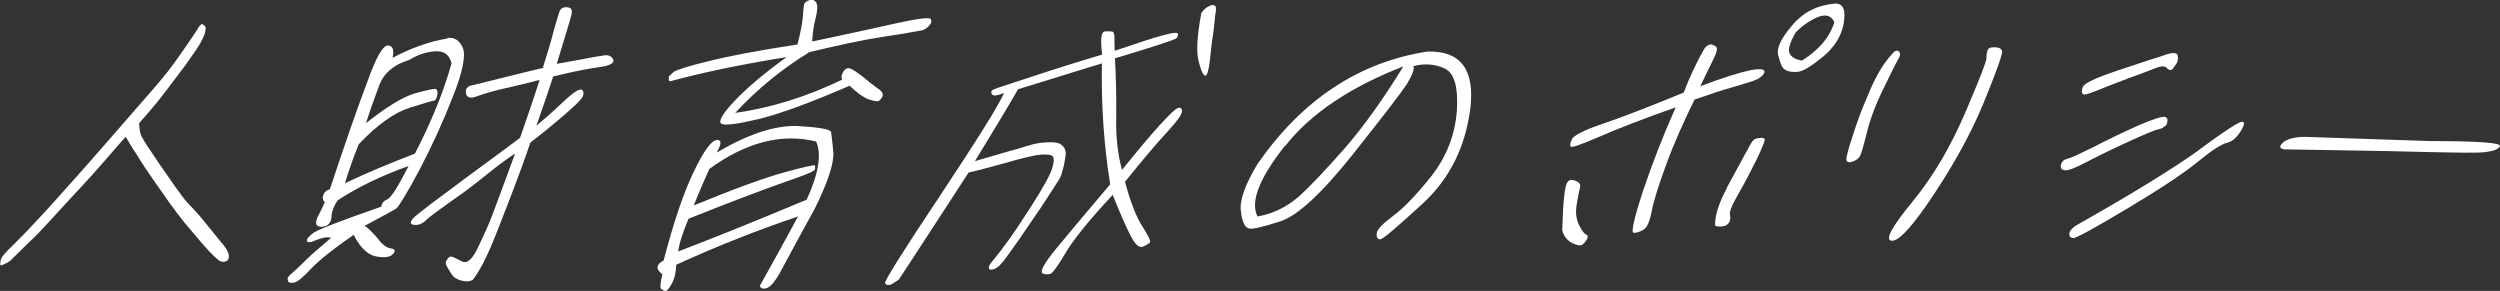
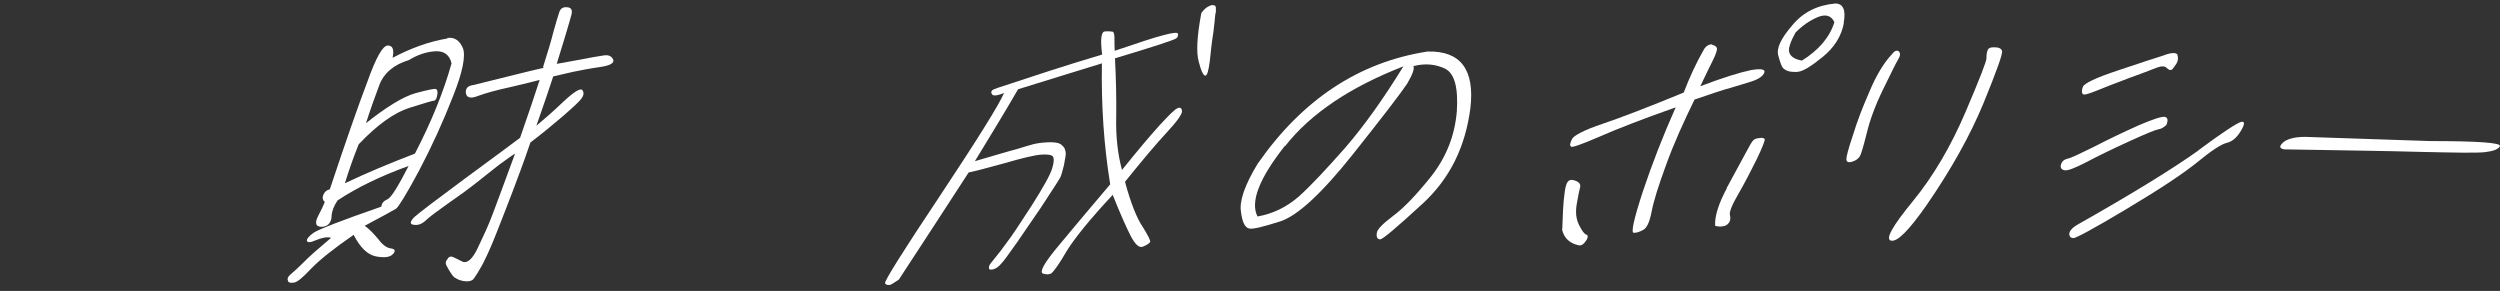
<svg xmlns="http://www.w3.org/2000/svg" width="275" height="32" viewBox="0 0 275 32" fill="none">
  <rect x="0" y="0" width="275" height="32" fill="#333333" stroke="none" />
  <g clip-path="url(#clip0_1297_3)">
-     <path d="M22.613 3.07C22.613 3.07 22.613 3.375 22.558 3.596C22.503 3.817 22.337 4.204 22.033 4.757C21.702 5.311 21.15 6.113 20.377 7.191C19.521 8.325 18.913 9.127 18.499 9.681C18.085 10.206 17.588 10.898 16.953 11.644C16.318 12.419 15.765 13.027 15.296 13.553C15.351 14.106 15.379 14.521 15.462 14.714C15.545 14.908 15.6 15.101 15.71 15.24C15.793 15.433 16.428 16.429 17.643 18.199C18.886 19.997 19.686 21.131 20.073 21.629C20.432 22.127 20.901 22.597 21.398 23.122C21.923 23.648 22.475 24.395 23.193 25.252C23.938 26.137 24.352 26.718 24.601 26.967C24.822 27.271 24.96 27.492 25.043 27.658C25.125 27.879 25.181 28.045 25.181 28.211C25.181 28.377 25.125 28.515 25.043 28.598C24.96 28.709 24.849 28.764 24.684 28.792C24.546 28.82 24.38 28.792 24.242 28.737C24.131 28.681 23.966 28.571 23.855 28.46C23.745 28.349 23.414 28.073 23 27.63C22.558 27.16 21.895 26.413 21.012 25.335C20.1 24.311 18.996 22.846 17.698 20.965C16.401 19.14 15.517 17.812 15.048 17.01C14.523 16.291 14.164 15.572 13.833 15.046C13.198 15.71 12.508 16.567 11.596 17.591C10.685 18.642 9.802 19.637 8.891 20.605C7.979 21.573 7.206 22.431 6.461 23.233C5.715 24.035 5.163 24.671 4.749 25.086C4.307 25.584 3.7 26.192 2.982 26.856C2.264 27.547 1.795 28.018 1.519 28.294C1.242 28.598 0.994 28.792 0.69 28.958C0.442 29.069 0.276 29.152 0.166 29.179C0.055 29.207 0.028 29.152 0.028 29.041C0.028 28.986 0.028 28.764 0.11 28.515C0.193 28.239 0.635 27.713 1.436 26.967C2.209 26.192 3.092 25.307 3.976 24.339C4.887 23.399 6.461 21.629 8.808 19.001C11.099 16.401 12.784 14.465 13.916 13.165C16.235 10.538 17.726 8.796 18.471 7.855C19.217 6.887 19.907 5.891 20.653 4.813C21.37 3.762 21.812 3.098 21.895 2.932C22.006 2.766 22.088 2.711 22.171 2.655C22.254 2.628 22.337 2.683 22.447 2.794C22.558 2.849 22.613 2.96 22.64 3.07H22.613Z" fill="white" />
    <path d="M49.202 4.176C50.002 4.065 50.555 4.452 50.914 5.282C51.245 6.084 50.914 7.909 49.809 10.647C48.732 13.413 47.49 16.124 46.109 18.751C44.701 21.379 43.818 22.789 43.569 22.955C43.293 23.121 42.161 23.757 40.118 24.836C40.643 25.195 41.084 25.693 41.609 26.302C42.078 26.938 42.548 27.27 42.989 27.325C43.459 27.38 43.542 27.602 43.238 27.933C42.934 28.293 42.299 28.376 41.388 28.21C40.449 28.044 39.621 27.242 38.903 25.831C36.694 27.353 35.148 28.597 34.237 29.538C33.326 30.506 32.718 31.031 32.332 31.087C31.945 31.142 31.697 31.087 31.669 30.865C31.586 30.644 31.669 30.423 31.973 30.174C32.304 29.897 32.774 29.482 33.381 28.874C33.988 28.238 35.01 27.353 36.418 26.163C36.004 26.025 35.479 26.136 34.844 26.385C34.154 26.689 33.823 26.717 33.768 26.495C33.712 26.302 33.988 25.97 34.485 25.61C35.01 25.251 37.467 24.283 41.94 22.734C41.995 22.374 42.161 22.125 42.603 21.932C43.045 21.738 43.79 20.494 44.95 18.253C41.885 19.36 39.317 20.604 37.136 22.042C36.722 22.651 36.501 23.232 36.473 23.757C36.473 24.31 36.225 24.698 35.838 24.863C35.452 25.002 35.176 24.974 34.927 24.836C34.706 24.67 34.706 24.31 35.01 23.73C35.286 23.204 35.535 22.706 35.728 22.208C35.452 21.987 35.452 21.683 35.59 21.379C35.728 21.074 35.976 20.881 36.28 20.826C38.047 15.515 39.428 11.56 40.422 8.96C41.36 6.333 42.106 5.005 42.658 5.005C43.21 5.005 43.376 5.475 43.183 6.36C45.171 5.309 47.186 4.563 49.229 4.231L49.202 4.176ZM41.719 9.375C41.222 10.703 40.725 12.086 40.256 13.552C42.548 11.726 44.342 10.647 45.668 10.26C46.993 9.901 47.766 9.735 47.932 9.79C48.097 9.845 48.18 10.094 48.097 10.454C48.042 10.813 47.932 11.007 47.794 11.062C47.628 11.062 46.689 11.339 45.033 11.864C43.376 12.39 41.498 13.717 39.455 15.875C38.876 17.313 38.379 18.724 37.937 20.162C40.367 19 42.907 17.949 45.64 16.898C47.435 13.441 48.788 10.122 49.671 6.969C49.45 6.029 48.843 5.586 47.877 5.641C46.91 5.697 45.916 6.029 44.977 6.609C43.321 7.107 42.216 8.048 41.719 9.375ZM59.749 7.329C60.246 5.78 60.633 4.48 60.881 3.484C61.157 2.488 61.378 1.769 61.516 1.354C61.654 0.912 61.958 0.746 62.4 0.801C62.841 0.829 62.979 1.106 62.869 1.576C62.731 2.074 62.538 2.793 62.206 3.871C61.903 4.895 61.571 5.973 61.24 7.024C62.317 6.831 63.283 6.665 64.139 6.499C64.995 6.333 65.713 6.195 66.32 6.112C66.9 6.001 67.259 6.139 67.452 6.554C67.59 6.941 67.121 7.218 65.934 7.384C64.774 7.55 63.808 7.743 63.007 7.909C62.234 8.075 61.516 8.269 60.853 8.407C60.439 9.707 59.832 11.45 59.004 13.828C59.804 13.164 60.798 12.307 61.985 11.173C63.173 10.067 63.835 9.679 64.056 9.901C64.249 10.177 64.222 10.454 64.001 10.786C63.78 11.118 63.09 11.754 61.985 12.722C60.826 13.717 59.639 14.685 58.341 15.681C57.595 17.894 56.905 19.692 56.353 21.157C55.801 22.623 55.248 24.006 54.696 25.417C54.144 26.827 53.73 27.768 53.426 28.376C53.15 28.985 52.846 29.51 52.543 30.008C52.239 30.506 52.046 30.782 51.908 30.838C51.77 30.893 51.604 30.948 51.355 30.948C51.107 30.948 50.914 30.921 50.665 30.838C50.417 30.782 50.223 30.644 49.975 30.506C49.782 30.34 49.588 30.035 49.367 29.676C49.147 29.316 49.036 29.067 49.036 28.957C49.036 28.819 49.064 28.68 49.174 28.57C49.257 28.431 49.312 28.348 49.423 28.265C49.561 28.21 49.671 28.21 49.809 28.265C49.947 28.321 50.306 28.487 50.831 28.763C51.383 29.04 51.99 28.487 52.57 27.242C53.178 25.97 53.758 24.725 54.199 23.536C54.669 22.319 55.469 20.106 56.657 16.898C56.16 17.202 55.607 17.617 54.917 18.115C54.227 18.64 53.426 19.304 52.432 20.079C51.411 20.881 50.389 21.628 49.257 22.402C48.153 23.204 47.352 23.757 46.883 24.2C46.441 24.642 45.971 24.808 45.502 24.725C45.06 24.67 45.088 24.393 45.557 23.895C46.082 23.425 47.932 22.015 51.19 19.608C54.393 17.258 56.408 15.764 57.209 15.156C58.148 12.473 58.865 10.343 59.362 8.794C58.727 8.96 57.623 9.237 56.077 9.596C54.531 9.928 53.371 10.26 52.543 10.565C51.77 10.869 51.328 10.758 51.245 10.233C51.19 9.735 51.438 9.431 52.101 9.348C55.911 8.407 58.507 7.743 59.777 7.467L59.749 7.329Z" fill="white" />
-     <path d="M87.856 23.785C83.328 25.307 78.8 27.104 74.382 29.123C74.355 29.953 74.217 30.617 73.913 31.17C73.609 31.723 73.388 32 73.223 32C73.057 32 72.892 31.889 72.726 31.779C72.588 31.613 72.643 31.059 72.864 30.174C72.091 29.621 72.174 29.068 73.002 28.653C74.106 24.394 75.211 21.158 76.315 18.89C77.392 16.622 78.248 15.46 78.828 15.405C79.38 15.35 79.408 15.792 78.828 16.788C82.251 14.769 85.178 13.801 87.635 13.856C90.065 13.995 91.335 14.216 91.418 14.52C91.473 14.852 91.556 15.571 91.667 16.733C91.749 17.922 91.087 19.996 89.651 22.9C88.188 25.583 87.056 27.63 86.283 29.096C85.537 30.561 84.93 31.419 84.46 31.64C84.019 31.834 83.715 31.779 83.577 31.447C85.013 28.902 86.448 26.275 87.829 23.73L87.856 23.785ZM73.527 8.546C73.609 8.325 73.83 8.159 74.106 7.91C74.438 7.689 75.68 7.274 77.861 6.748C80.043 6.195 83.301 5.559 87.718 4.895C88.105 3.429 88.271 2.406 88.326 1.715C88.353 1.051 88.409 0.608 88.464 0.442C88.519 0.276 88.74 0.11 89.071 -0C89.403 -0.056 89.596 -0 89.789 0.276C89.955 0.581 89.927 1.134 89.734 1.936C89.513 2.766 89.375 3.651 89.347 4.563C93.158 3.761 96.195 3.097 98.542 2.572C100.944 2.046 102.186 1.88 102.38 2.102C102.518 2.323 102.435 2.6 102.159 2.876C101.855 3.18 101.551 3.346 101.22 3.374C100.889 3.429 99.591 3.678 97.216 4.038C94.814 4.397 92.108 5.006 89.044 5.725C86.117 7.523 83.383 9.708 80.871 12.418C84.847 11.865 88.768 10.62 92.633 8.767C92.523 8.491 92.55 8.242 92.771 7.882C92.964 7.55 93.24 7.44 93.572 7.55C93.903 7.689 94.317 7.993 94.842 8.38C95.366 8.823 95.863 9.237 96.443 9.652C97.023 10.012 97.216 10.344 97.051 10.648C96.885 10.952 96.719 11.091 96.609 11.118C96.499 11.174 96.139 11.118 95.532 10.925C94.952 10.703 94.262 10.205 93.461 9.431C89.099 11.312 85.73 12.556 83.383 13.11C81.064 13.663 79.711 13.829 79.352 13.607C78.993 13.386 79.435 12.556 80.76 11.146C82.058 9.763 83.963 8.131 86.531 6.278C81.175 7.135 76.895 8.076 73.748 8.933C73.554 8.906 73.499 8.795 73.609 8.574L73.527 8.546ZM89.789 15.571C86.007 14.631 82.086 15.626 78.027 18.586C77.475 19.803 76.895 21.13 76.315 22.596C80.678 20.798 84.019 19.581 86.227 18.973C88.492 18.337 89.624 18.116 89.651 18.198C89.651 18.337 89.679 18.475 89.651 18.641C89.624 18.807 88.602 19.25 86.642 19.913C84.654 20.605 80.981 21.96 75.735 24.062C75.128 25.555 74.714 26.745 74.603 27.657C77.613 26.523 82.334 24.643 88.74 21.96C90.038 19.111 90.397 16.982 89.789 15.599V15.571Z" fill="white" />
    <path d="M97.796 31.336C97.658 31.364 97.465 31.336 97.355 31.17C97.216 31.004 99.26 27.74 103.429 21.49C107.598 15.211 109.917 11.478 110.442 10.233C109.696 10.537 109.255 10.565 109.144 10.399C109.006 10.233 109.006 10.067 109.144 9.929C109.255 9.818 109.917 9.597 111.132 9.21C112.347 8.822 113.838 8.325 115.522 7.772C117.234 7.218 119.111 6.638 121.237 6.001C121.017 4.314 121.127 3.485 121.541 3.457C121.955 3.429 122.231 3.457 122.397 3.485C122.535 3.54 122.59 3.816 122.59 4.204C122.59 4.674 122.59 5.116 122.618 5.587C125.158 4.729 126.953 4.121 127.974 3.872C128.968 3.595 129.521 3.54 129.576 3.706C129.603 3.872 129.576 4.065 129.41 4.204C129.245 4.37 126.98 5.116 122.646 6.416C122.756 8.518 122.811 10.676 122.784 12.833C122.728 15.018 122.949 16.954 123.419 18.696C125.131 16.567 126.456 14.99 127.56 13.773C128.609 12.639 129.245 12.003 129.548 11.893C129.824 11.782 129.99 11.893 130.018 12.197C130.073 12.501 129.521 13.303 128.389 14.52C127.257 15.737 125.71 17.562 123.75 19.996C124.385 22.347 125.048 24.007 125.71 24.975C126.318 25.97 126.594 26.496 126.511 26.634C126.373 26.8 126.125 26.966 125.71 27.132C125.324 27.298 124.882 26.911 124.385 25.97C123.888 25.002 123.225 23.509 122.397 21.434C119.885 24.117 118.2 26.219 117.344 27.602C116.516 29.04 115.936 29.815 115.688 30.036C115.467 30.202 115.108 30.23 114.721 30.091C114.335 29.925 114.804 29.04 116.13 27.409C117.482 25.777 119.443 23.426 122.121 20.273C121.431 16.014 121.127 11.588 121.21 6.969C118.035 7.937 114.97 8.905 111.988 9.818C110.469 12.446 108.84 15.101 107.239 17.728C109.531 17.064 111.077 16.594 111.85 16.401C112.595 16.18 113.258 15.958 113.617 15.875C114.031 15.765 114.583 15.682 115.246 15.654C115.909 15.626 116.378 15.682 116.654 15.848C116.903 16.041 117.068 16.207 117.124 16.373C117.179 16.539 117.234 16.705 117.234 16.926C117.234 17.148 117.124 17.59 117.041 18.143C116.875 18.779 116.765 19.25 116.627 19.526C116.433 19.886 115.715 20.964 114.528 22.79C113.258 24.643 112.375 25.915 111.933 26.579C111.408 27.298 111.022 27.851 110.746 28.238C110.469 28.625 110.193 28.957 109.972 29.179C109.752 29.4 109.531 29.538 109.282 29.621C109.034 29.676 108.868 29.676 108.813 29.593C108.758 29.483 108.785 29.372 108.813 29.234C108.868 29.096 109.061 28.847 109.448 28.377C109.834 27.906 110.249 27.381 110.718 26.717C111.215 26.081 112.126 24.726 113.479 22.624C114.777 20.577 115.55 19.194 115.743 18.503C115.936 17.867 115.964 17.452 115.826 17.23C115.715 17.037 115.246 16.954 114.528 17.009C113.783 17.064 112.402 17.396 110.414 17.977C108.426 18.53 107.101 18.862 106.549 18.973C103.953 22.956 101.441 26.855 98.873 30.755C98.348 31.115 98.017 31.308 97.851 31.364L97.796 31.336ZM133.165 0.58C133.524 0.525 133.69 0.58 133.745 0.802C133.745 1.023 133.745 1.244 133.745 1.327C133.717 1.438 133.662 1.604 133.662 1.77C133.662 1.936 133.579 2.572 133.469 3.568C133.303 4.563 133.193 5.587 133.082 6.693C132.944 7.744 132.806 8.297 132.585 8.325C132.392 8.325 132.116 7.827 131.868 6.803C131.564 5.752 131.674 3.982 132.144 1.438C132.475 0.968 132.806 0.719 133.165 0.608V0.58Z" fill="white" />
    <path d="M161.742 11.893C161.19 16.18 159.478 19.61 156.579 22.32C153.652 25.003 152.078 26.358 151.802 26.331C151.526 26.303 151.388 26.109 151.443 25.667C151.471 25.224 152.106 24.616 153.265 23.731C154.398 22.901 155.806 21.435 157.462 19.361C159.119 17.231 160.03 14.88 160.251 12.253C160.417 9.625 160.002 8.076 158.953 7.551C157.904 7.053 156.744 6.942 155.474 7.274C155.612 7.579 155.364 8.215 154.784 9.21C154.121 10.206 152.133 12.806 148.765 17.038C145.369 21.297 142.746 23.703 140.868 24.339C138.963 24.948 137.831 25.224 137.445 25.141C136.975 25.086 136.644 24.477 136.506 23.288C136.313 22.127 136.92 20.356 138.328 18.033C143.27 10.925 149.51 6.832 157.02 5.67C160.665 5.56 162.239 7.662 161.742 11.893ZM141.338 16.042C138.521 19.61 137.5 22.209 138.328 23.814C140.012 23.509 141.476 22.818 142.856 21.629C144.154 20.467 145.838 18.669 147.964 16.263C150.063 13.829 152.161 10.898 154.37 7.302C148.544 9.57 144.182 12.474 141.365 16.07L141.338 16.042Z" fill="white" />
    <path d="M171.847 25.251C171.903 23.564 171.958 22.319 172.068 21.545C172.151 20.743 172.262 20.217 172.455 19.996C172.621 19.775 172.897 19.72 173.311 19.885C173.753 20.051 173.891 20.328 173.808 20.605C173.725 20.881 173.615 21.49 173.449 22.402C173.283 23.343 173.366 24.089 173.697 24.753C174.029 25.417 174.305 25.776 174.498 25.804C174.691 25.86 174.719 26.108 174.47 26.468C174.222 26.855 173.973 27.021 173.697 26.994C172.648 26.772 172.041 26.191 171.82 25.223L171.847 25.251ZM188.303 4.923C188.607 4.978 188.8 5.116 188.855 5.282C188.911 5.476 188.773 5.918 188.414 6.637C188.055 7.329 187.613 8.297 187.033 9.486C189.573 8.518 191.396 7.965 192.583 7.716C193.715 7.522 194.212 7.605 194.074 7.993C193.936 8.352 193.494 8.684 192.749 8.933C192.003 9.154 191.202 9.431 190.402 9.652C189.546 9.873 188.248 10.316 186.398 10.952C185.183 13.441 184.106 15.82 183.278 18.115C182.422 20.439 181.898 22.126 181.677 23.287C181.456 24.421 181.152 25.085 180.766 25.279C180.379 25.5 180.048 25.611 179.716 25.611C179.385 25.638 179.716 24.117 180.71 21.075C181.732 18.032 182.919 14.962 184.327 11.809C180.545 13.137 177.728 14.243 175.851 15.073C173.918 15.903 172.897 16.262 172.814 16.124C172.648 16.013 172.703 15.737 172.924 15.294C173.118 14.907 174.25 14.299 176.32 13.607C178.364 12.916 181.318 11.782 185.211 10.178C185.846 8.518 186.591 6.886 187.475 5.365C187.723 5.006 188.055 4.84 188.386 4.895L188.303 4.923ZM189.932 20.688C190.843 19 191.534 17.728 192.003 16.871C192.445 16.041 192.721 15.543 192.887 15.405C192.997 15.294 193.218 15.211 193.549 15.184C193.881 15.128 194.046 15.184 194.129 15.322C194.129 15.515 193.853 16.235 193.246 17.507C192.61 18.779 191.975 20.024 191.258 21.268C190.512 22.541 190.208 23.315 190.291 23.647C190.374 24.006 190.346 24.283 190.181 24.504C190.015 24.726 189.794 24.864 189.518 24.892C189.242 24.947 188.938 24.919 188.662 24.836C188.607 23.73 189.076 22.347 189.96 20.688H189.932ZM202.826 2.544C202.55 3.982 201.777 5.227 200.479 6.278C199.182 7.329 198.243 7.91 197.636 7.91C197.001 7.937 196.614 7.854 196.31 7.633C196.007 7.467 195.841 6.942 195.62 6.14C195.372 5.337 195.896 4.231 197.166 2.765C198.353 1.327 199.955 0.553 201.888 0.387C202.744 0.387 203.075 1.106 202.799 2.544H202.826ZM201.805 2.489C201.473 1.714 200.838 1.521 199.955 1.88C199.044 2.267 198.215 2.848 197.498 3.595C196.918 4.646 196.669 5.42 196.835 5.808C197.001 6.25 197.442 6.527 198.215 6.665C200.065 5.503 201.253 4.121 201.777 2.461L201.805 2.489Z" fill="white" />
    <path d="M208.873 5.669C209.066 5.835 209.039 6.14 208.818 6.499C208.597 6.859 208.045 7.965 207.161 9.79C206.25 11.643 205.67 13.275 205.339 14.658C204.98 16.096 204.731 16.926 204.593 17.175C204.4 17.479 204.124 17.673 203.737 17.784C203.323 17.922 203.102 17.811 203.102 17.507C203.102 17.203 203.323 16.345 203.82 14.879C204.262 13.414 204.869 11.837 205.642 10.067C206.36 8.352 207.189 6.942 208.127 5.946C208.403 5.586 208.624 5.503 208.873 5.642V5.669ZM208.017 26.468C207.354 26.33 208.127 24.919 210.419 22.126C212.683 19.36 214.588 16.096 216.19 12.363C217.791 8.629 218.537 6.665 218.509 6.416C218.509 6.195 218.509 5.891 218.619 5.586C218.675 5.31 218.923 5.199 219.365 5.199C219.862 5.199 220.138 5.338 220.221 5.586C220.331 5.891 219.613 7.854 218.178 11.367C216.714 14.907 214.616 18.669 211.882 22.624C209.977 25.334 208.707 26.634 208.017 26.468Z" fill="white" />
    <path d="M237.395 14.244C237.091 14.272 236.042 14.714 234.219 15.544C232.342 16.402 230.796 17.148 229.498 17.84C228.2 18.504 227.427 18.808 227.096 18.725C226.765 18.67 226.599 18.448 226.709 18.089C226.82 17.757 227.013 17.563 227.427 17.453C227.786 17.397 228.753 16.927 230.382 16.125C231.983 15.295 233.612 14.521 235.213 13.802C236.815 13.11 237.836 12.778 238.168 12.861C238.471 12.972 238.499 13.249 238.306 13.746C237.947 14.051 237.671 14.217 237.395 14.217V14.244ZM241.812 16.54C244.49 14.549 246.092 13.525 246.506 13.415C246.948 13.304 246.948 13.636 246.506 14.383C246.037 15.157 245.54 15.572 244.96 15.71C244.352 15.848 243.248 16.568 241.674 17.867C240.018 19.195 237.45 20.882 233.833 23.04C230.216 25.197 228.283 26.248 228.035 26.192C227.759 26.165 227.621 25.999 227.621 25.722C227.621 25.473 227.869 25.114 228.449 24.754C234.716 21.214 239.134 18.476 241.84 16.54H241.812ZM239.521 6.058C239.631 6.39 239.576 6.721 239.41 6.998C239.217 7.302 239.024 7.523 238.941 7.634C238.748 7.772 238.554 7.689 238.333 7.468C238.14 7.247 237.726 7.247 237.174 7.468C236.594 7.689 235.572 8.104 234.081 8.63C232.59 9.183 231.431 9.653 230.602 9.985C229.691 10.345 229.222 10.483 229.111 10.345C228.973 10.206 228.973 9.957 229.111 9.57C229.222 9.183 230.547 8.547 233.06 7.717C235.545 6.887 237.146 6.362 237.947 6.113C238.886 5.753 239.41 5.753 239.548 6.058H239.521Z" fill="white" />
    <path d="M275 16.07C274.807 16.429 274.282 16.623 273.371 16.733C272.46 16.844 270.058 16.789 266.192 16.706C262.327 16.595 257.357 16.54 251.255 16.429C250.703 16.319 250.675 16.07 251.228 15.6C251.752 15.212 252.718 14.991 254.099 15.074C255.452 15.129 259.842 15.268 267.324 15.517C272.598 15.517 275.166 15.71 274.972 16.07H275Z" fill="white" />
  </g>
  <defs>
    <clipPath id="clip0_1297_3">
      <rect width="275" height="32" fill="white" />
    </clipPath>
  </defs>
</svg>